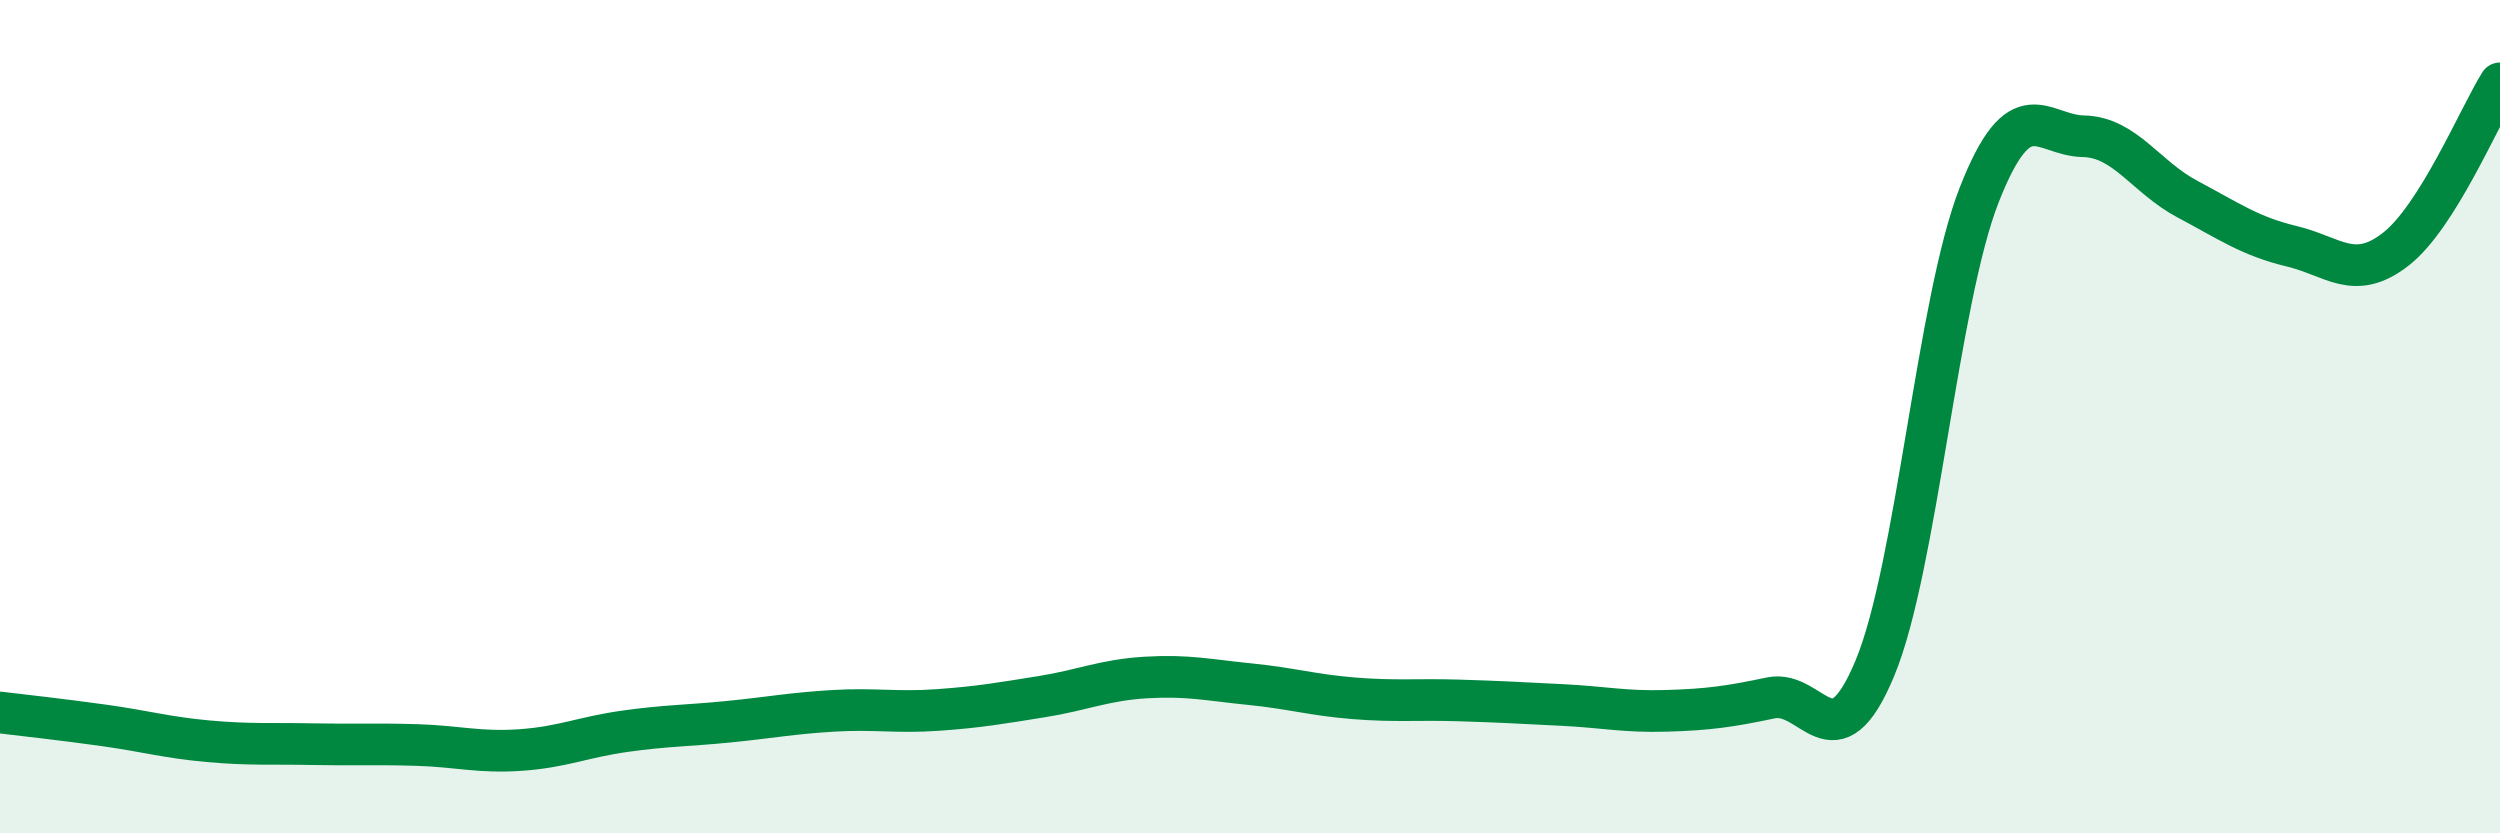
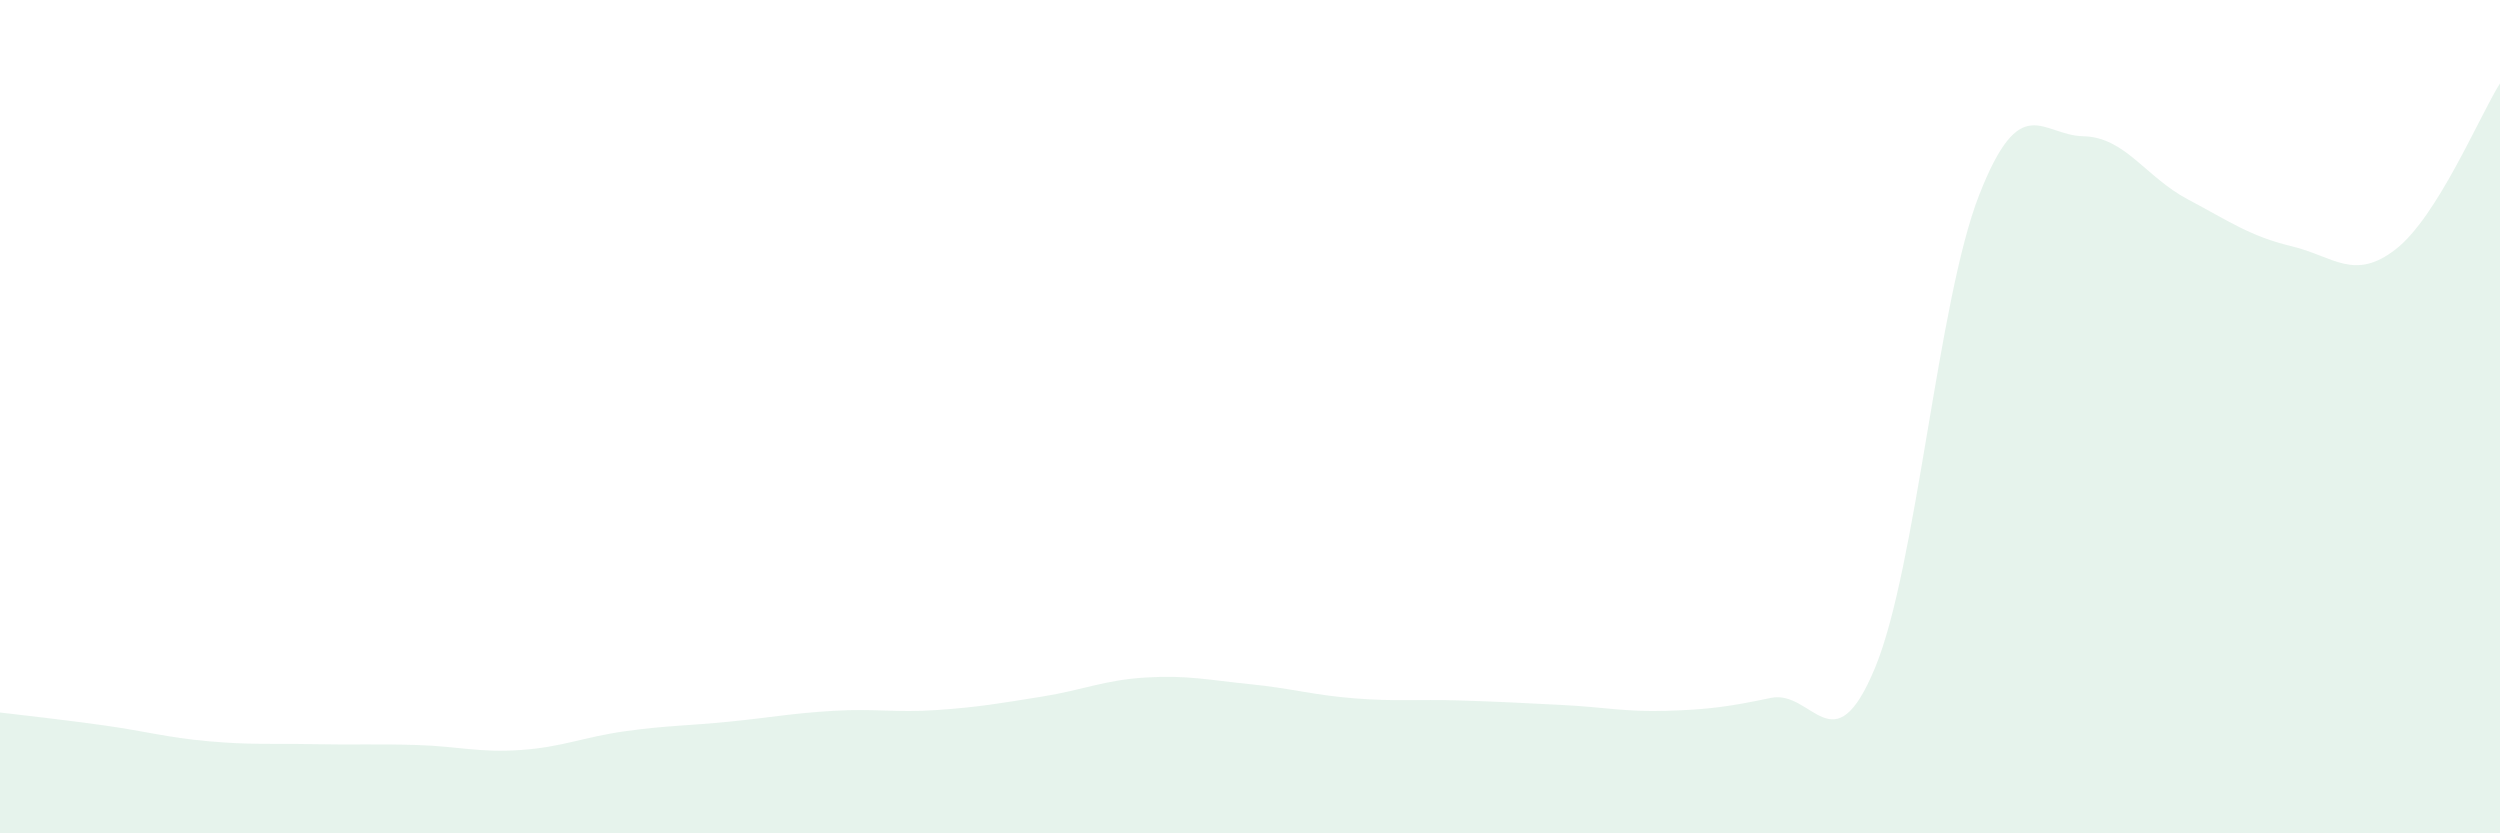
<svg xmlns="http://www.w3.org/2000/svg" width="60" height="20" viewBox="0 0 60 20">
  <path d="M 0,17.1 C 0.5,17.16 1.5,17.27 2.5,17.41 C 3.5,17.55 4,17.7 5,17.79 C 6,17.88 6.5,17.84 7.5,17.86 C 8.5,17.88 9,17.85 10,17.88 C 11,17.91 11.5,18.07 12.5,18 C 13.5,17.93 14,17.69 15,17.55 C 16,17.41 16.5,17.42 17.5,17.32 C 18.5,17.22 19,17.12 20,17.06 C 21,17 21.5,17.11 22.5,17.04 C 23.5,16.97 24,16.88 25,16.72 C 26,16.56 26.5,16.32 27.5,16.26 C 28.5,16.2 29,16.32 30,16.42 C 31,16.52 31.5,16.68 32.5,16.76 C 33.5,16.84 34,16.78 35,16.81 C 36,16.84 36.5,16.87 37.5,16.92 C 38.5,16.97 39,17.09 40,17.06 C 41,17.03 41.5,16.96 42.5,16.75 C 43.5,16.54 44,18.44 45,16.03 C 46,13.62 46.5,7.23 47.5,4.68 C 48.5,2.13 49,3.25 50,3.27 C 51,3.29 51.5,4.25 52.5,4.78 C 53.5,5.31 54,5.67 55,5.91 C 56,6.15 56.5,6.76 57.5,5.98 C 58.5,5.2 59.5,2.8 60,2L60 20L0 20Z" fill="#008740" opacity="0.1" stroke-linecap="round" stroke-linejoin="round" />
-   <path d="M 0,17.1 C 0.5,17.16 1.5,17.27 2.5,17.41 C 3.5,17.55 4,17.7 5,17.79 C 6,17.88 6.5,17.84 7.5,17.86 C 8.5,17.88 9,17.85 10,17.88 C 11,17.91 11.5,18.07 12.5,18 C 13.5,17.93 14,17.69 15,17.55 C 16,17.41 16.5,17.42 17.5,17.32 C 18.5,17.22 19,17.12 20,17.06 C 21,17 21.5,17.11 22.5,17.04 C 23.5,16.97 24,16.88 25,16.72 C 26,16.56 26.5,16.32 27.5,16.26 C 28.5,16.2 29,16.32 30,16.42 C 31,16.52 31.5,16.68 32.5,16.76 C 33.5,16.84 34,16.78 35,16.81 C 36,16.84 36.5,16.87 37.5,16.92 C 38.5,16.97 39,17.09 40,17.06 C 41,17.03 41.5,16.96 42.5,16.75 C 43.5,16.54 44,18.44 45,16.03 C 46,13.62 46.5,7.23 47.5,4.68 C 48.5,2.13 49,3.25 50,3.27 C 51,3.29 51.5,4.25 52.5,4.78 C 53.5,5.31 54,5.67 55,5.91 C 56,6.15 56.5,6.76 57.5,5.98 C 58.5,5.2 59.5,2.8 60,2" stroke="#008740" stroke-width="1" fill="none" stroke-linecap="round" stroke-linejoin="round" />
</svg>